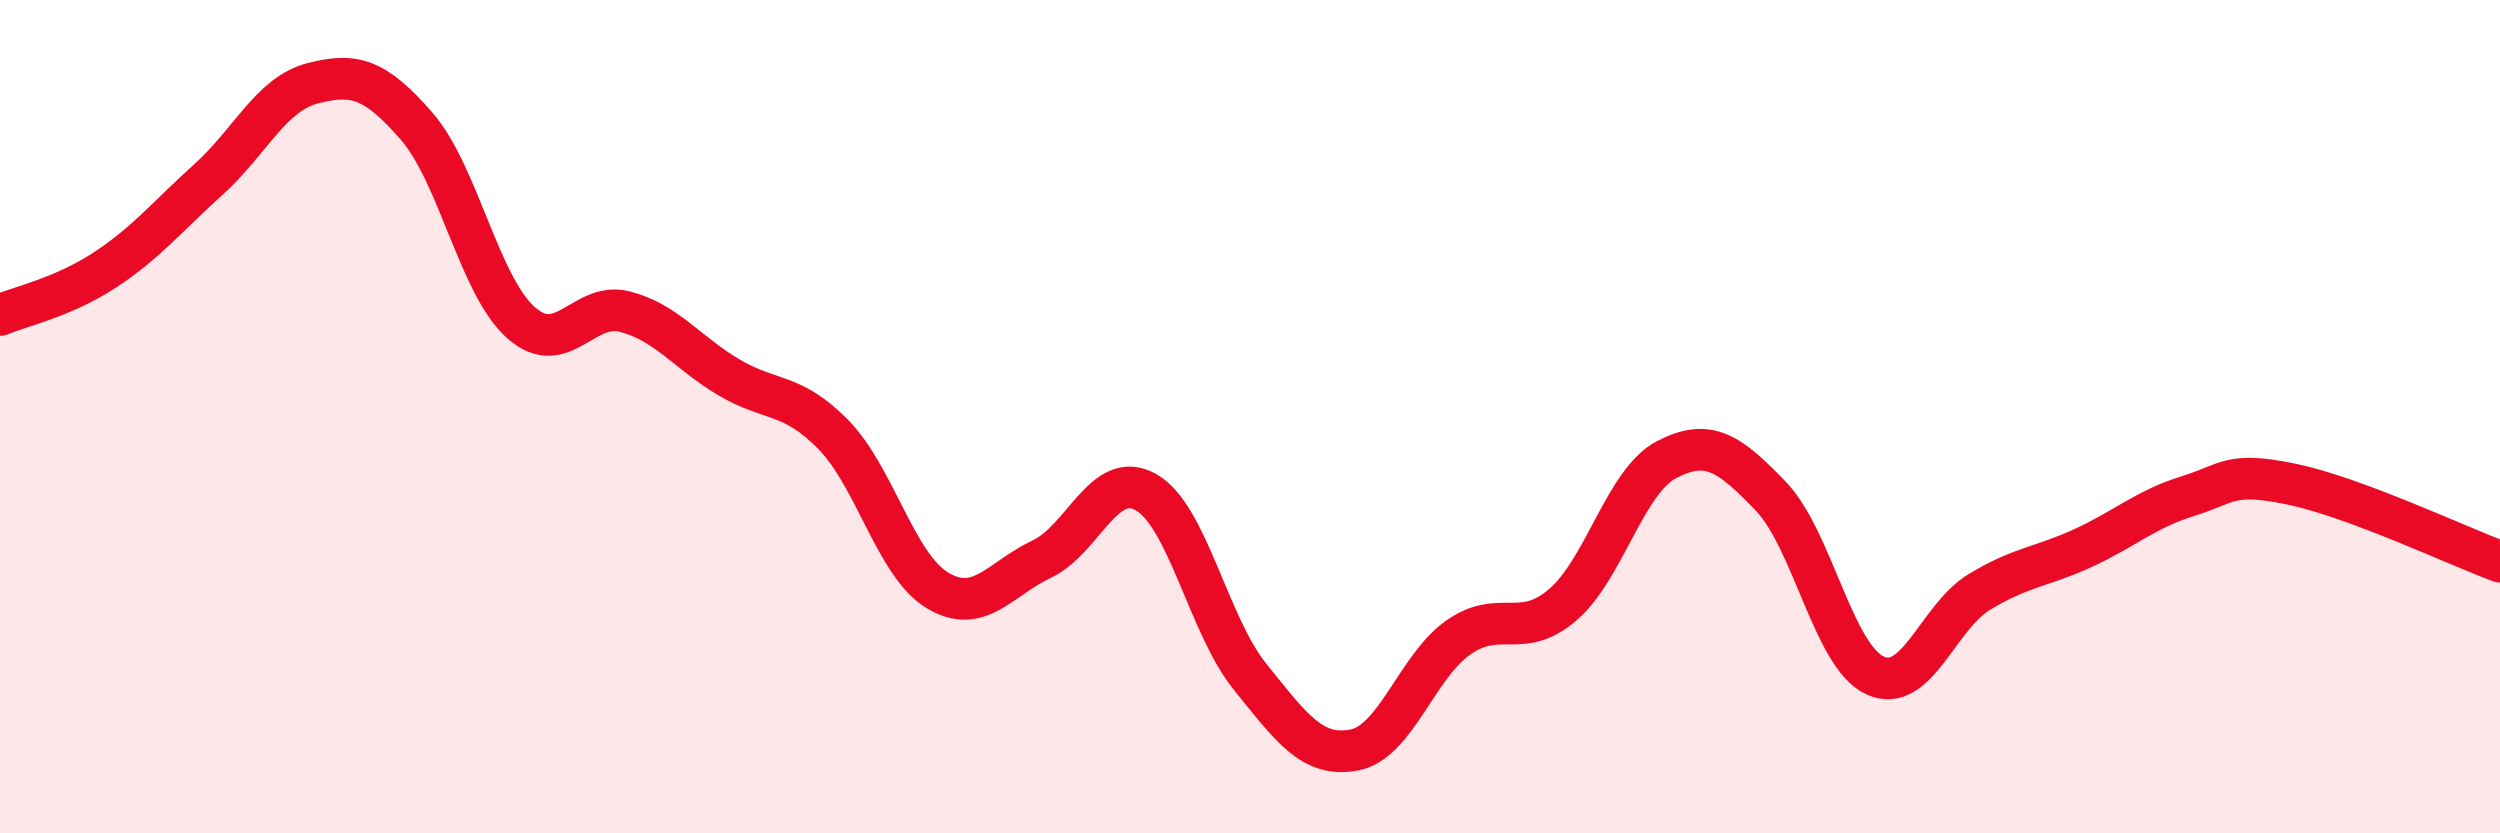
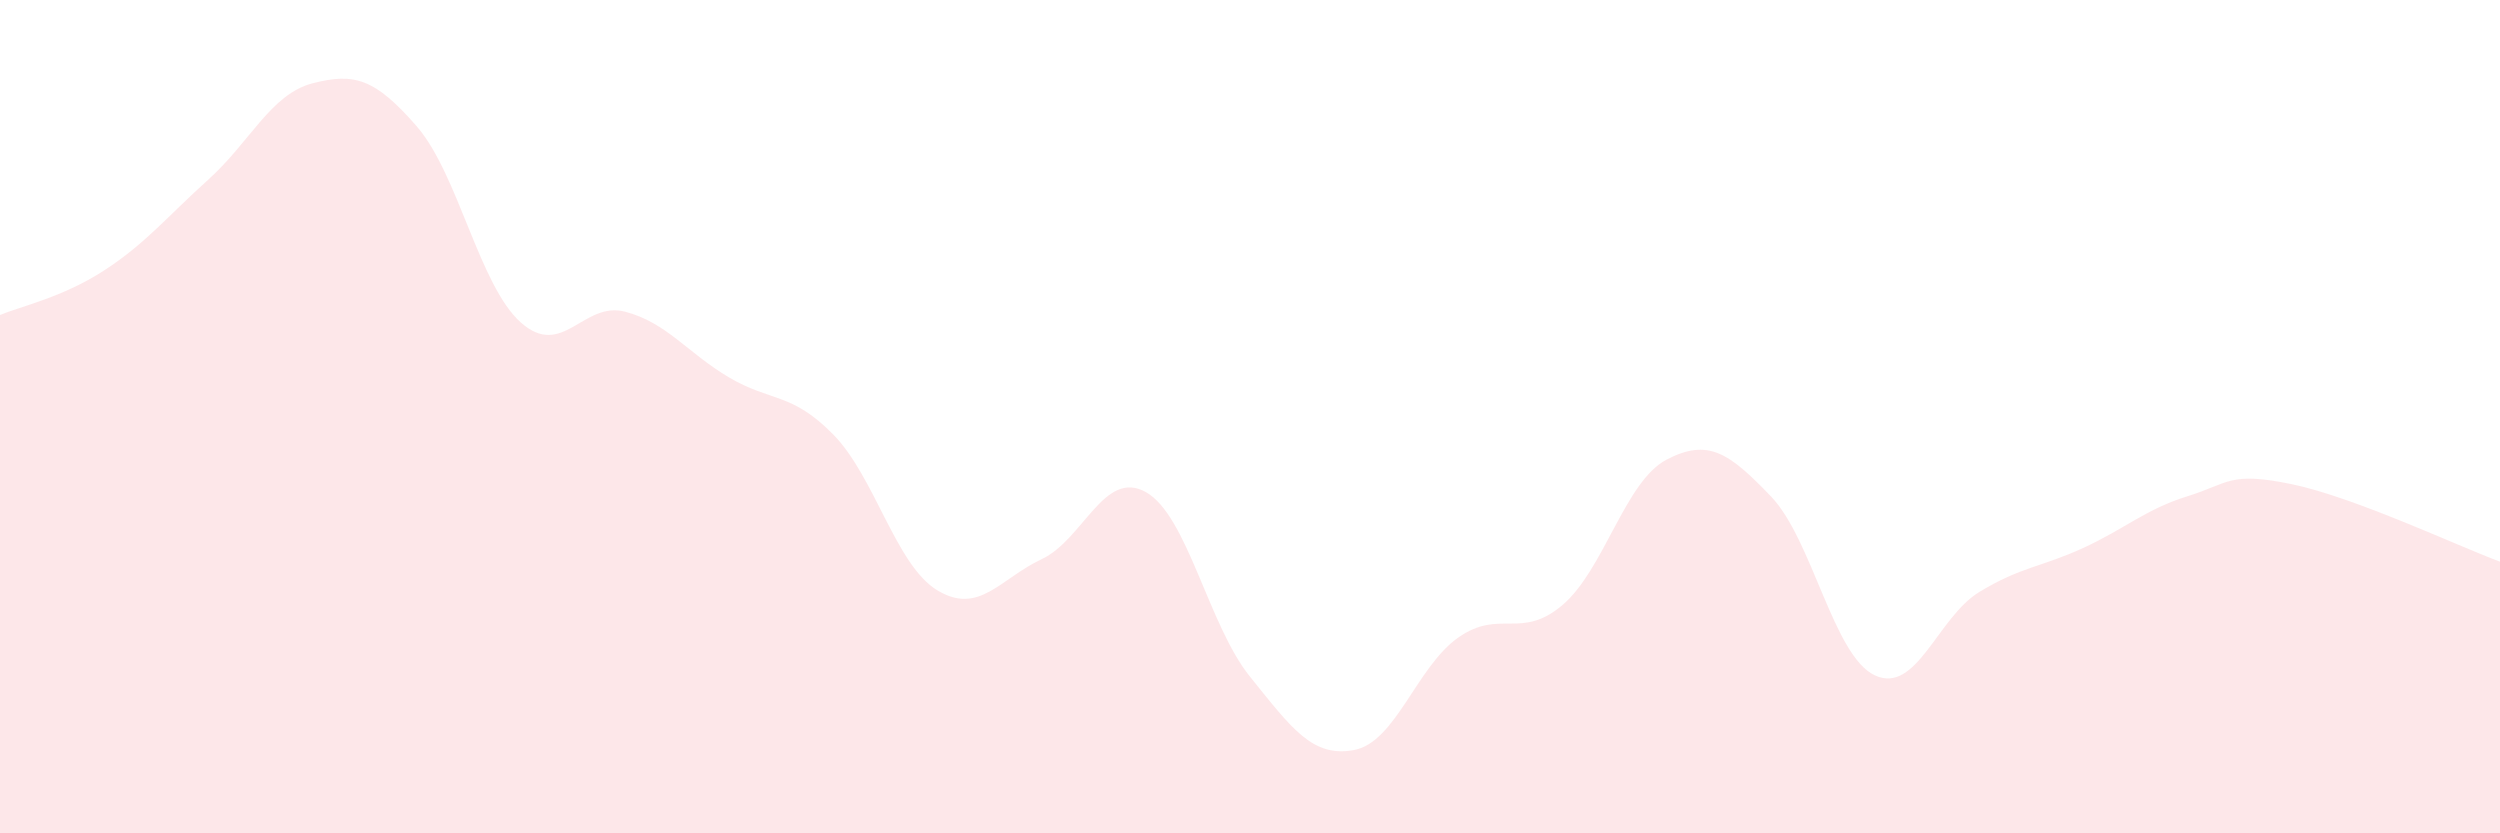
<svg xmlns="http://www.w3.org/2000/svg" width="60" height="20" viewBox="0 0 60 20">
  <path d="M 0,7.56 C 0.5,7.35 1.5,7.14 2.5,6.49 C 3.5,5.84 4,5.21 5,4.31 C 6,3.41 6.5,2.26 7.5,2 C 8.5,1.74 9,1.88 10,3.03 C 11,4.18 11.5,6.85 12.5,7.74 C 13.5,8.63 14,7.22 15,7.48 C 16,7.74 16.5,8.47 17.5,9.06 C 18.5,9.65 19,9.41 20,10.43 C 21,11.45 21.5,13.57 22.5,14.17 C 23.5,14.77 24,13.89 25,13.42 C 26,12.95 26.5,11.25 27.5,11.81 C 28.5,12.37 29,15 30,16.24 C 31,17.48 31.5,18.19 32.5,18 C 33.5,17.81 34,16 35,15.3 C 36,14.6 36.5,15.37 37.5,14.52 C 38.5,13.67 39,11.55 40,11.03 C 41,10.51 41.5,10.87 42.5,11.91 C 43.5,12.95 44,15.75 45,16.21 C 46,16.67 46.5,14.82 47.5,14.21 C 48.5,13.6 49,13.61 50,13.15 C 51,12.69 51.5,12.22 52.5,11.91 C 53.5,11.6 53.5,11.31 55,11.62 C 56.5,11.93 59,13.11 60,13.48L60 20L0 20Z" fill="#EB0A25" opacity="0.1" stroke-linecap="round" stroke-linejoin="round" />
-   <path d="M 0,7.56 C 0.5,7.35 1.5,7.14 2.5,6.49 C 3.5,5.84 4,5.21 5,4.31 C 6,3.41 6.5,2.26 7.5,2 C 8.5,1.74 9,1.88 10,3.03 C 11,4.18 11.5,6.85 12.5,7.74 C 13.5,8.63 14,7.22 15,7.48 C 16,7.74 16.5,8.47 17.5,9.06 C 18.5,9.65 19,9.41 20,10.43 C 21,11.45 21.5,13.57 22.5,14.17 C 23.5,14.77 24,13.89 25,13.42 C 26,12.95 26.5,11.25 27.5,11.81 C 28.5,12.37 29,15 30,16.24 C 31,17.48 31.5,18.19 32.5,18 C 33.5,17.81 34,16 35,15.3 C 36,14.6 36.5,15.37 37.5,14.52 C 38.5,13.67 39,11.55 40,11.03 C 41,10.51 41.5,10.87 42.5,11.91 C 43.5,12.95 44,15.75 45,16.21 C 46,16.67 46.5,14.82 47.5,14.21 C 48.5,13.6 49,13.61 50,13.15 C 51,12.69 51.5,12.22 52.5,11.91 C 53.5,11.6 53.5,11.31 55,11.62 C 56.5,11.93 59,13.11 60,13.48" stroke="#EB0A25" stroke-width="1" fill="none" stroke-linecap="round" stroke-linejoin="round" />
</svg>